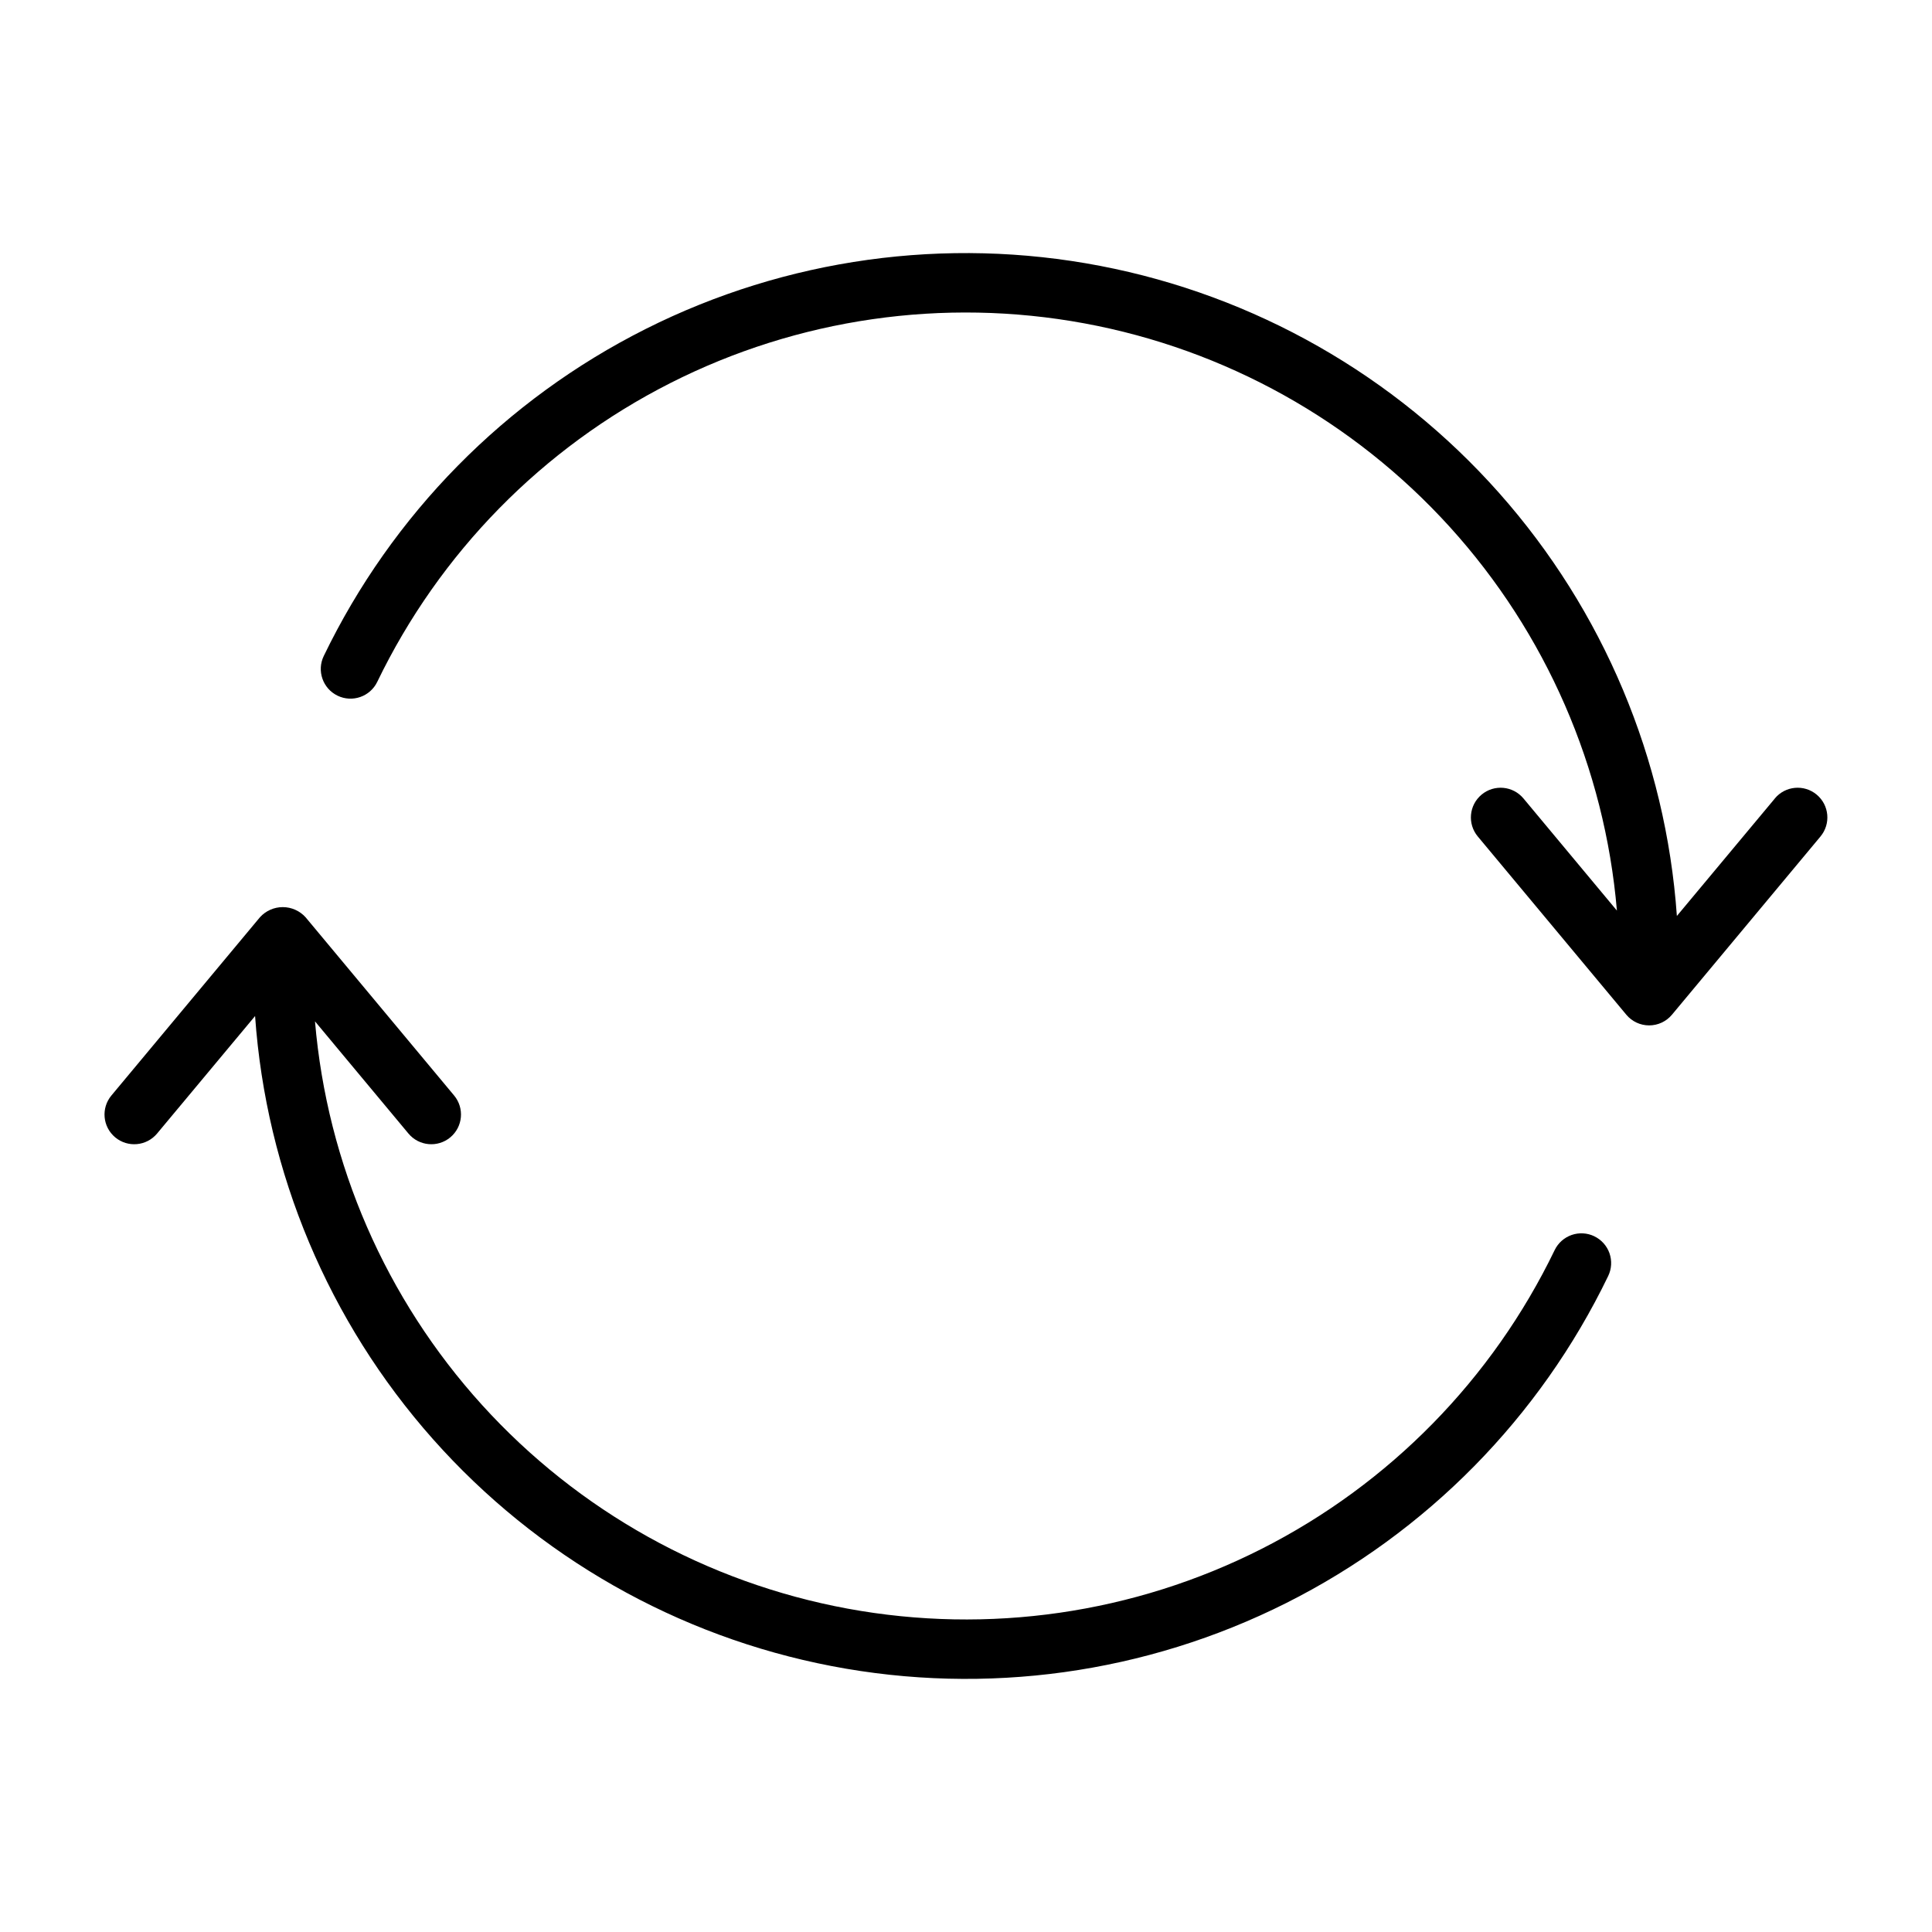
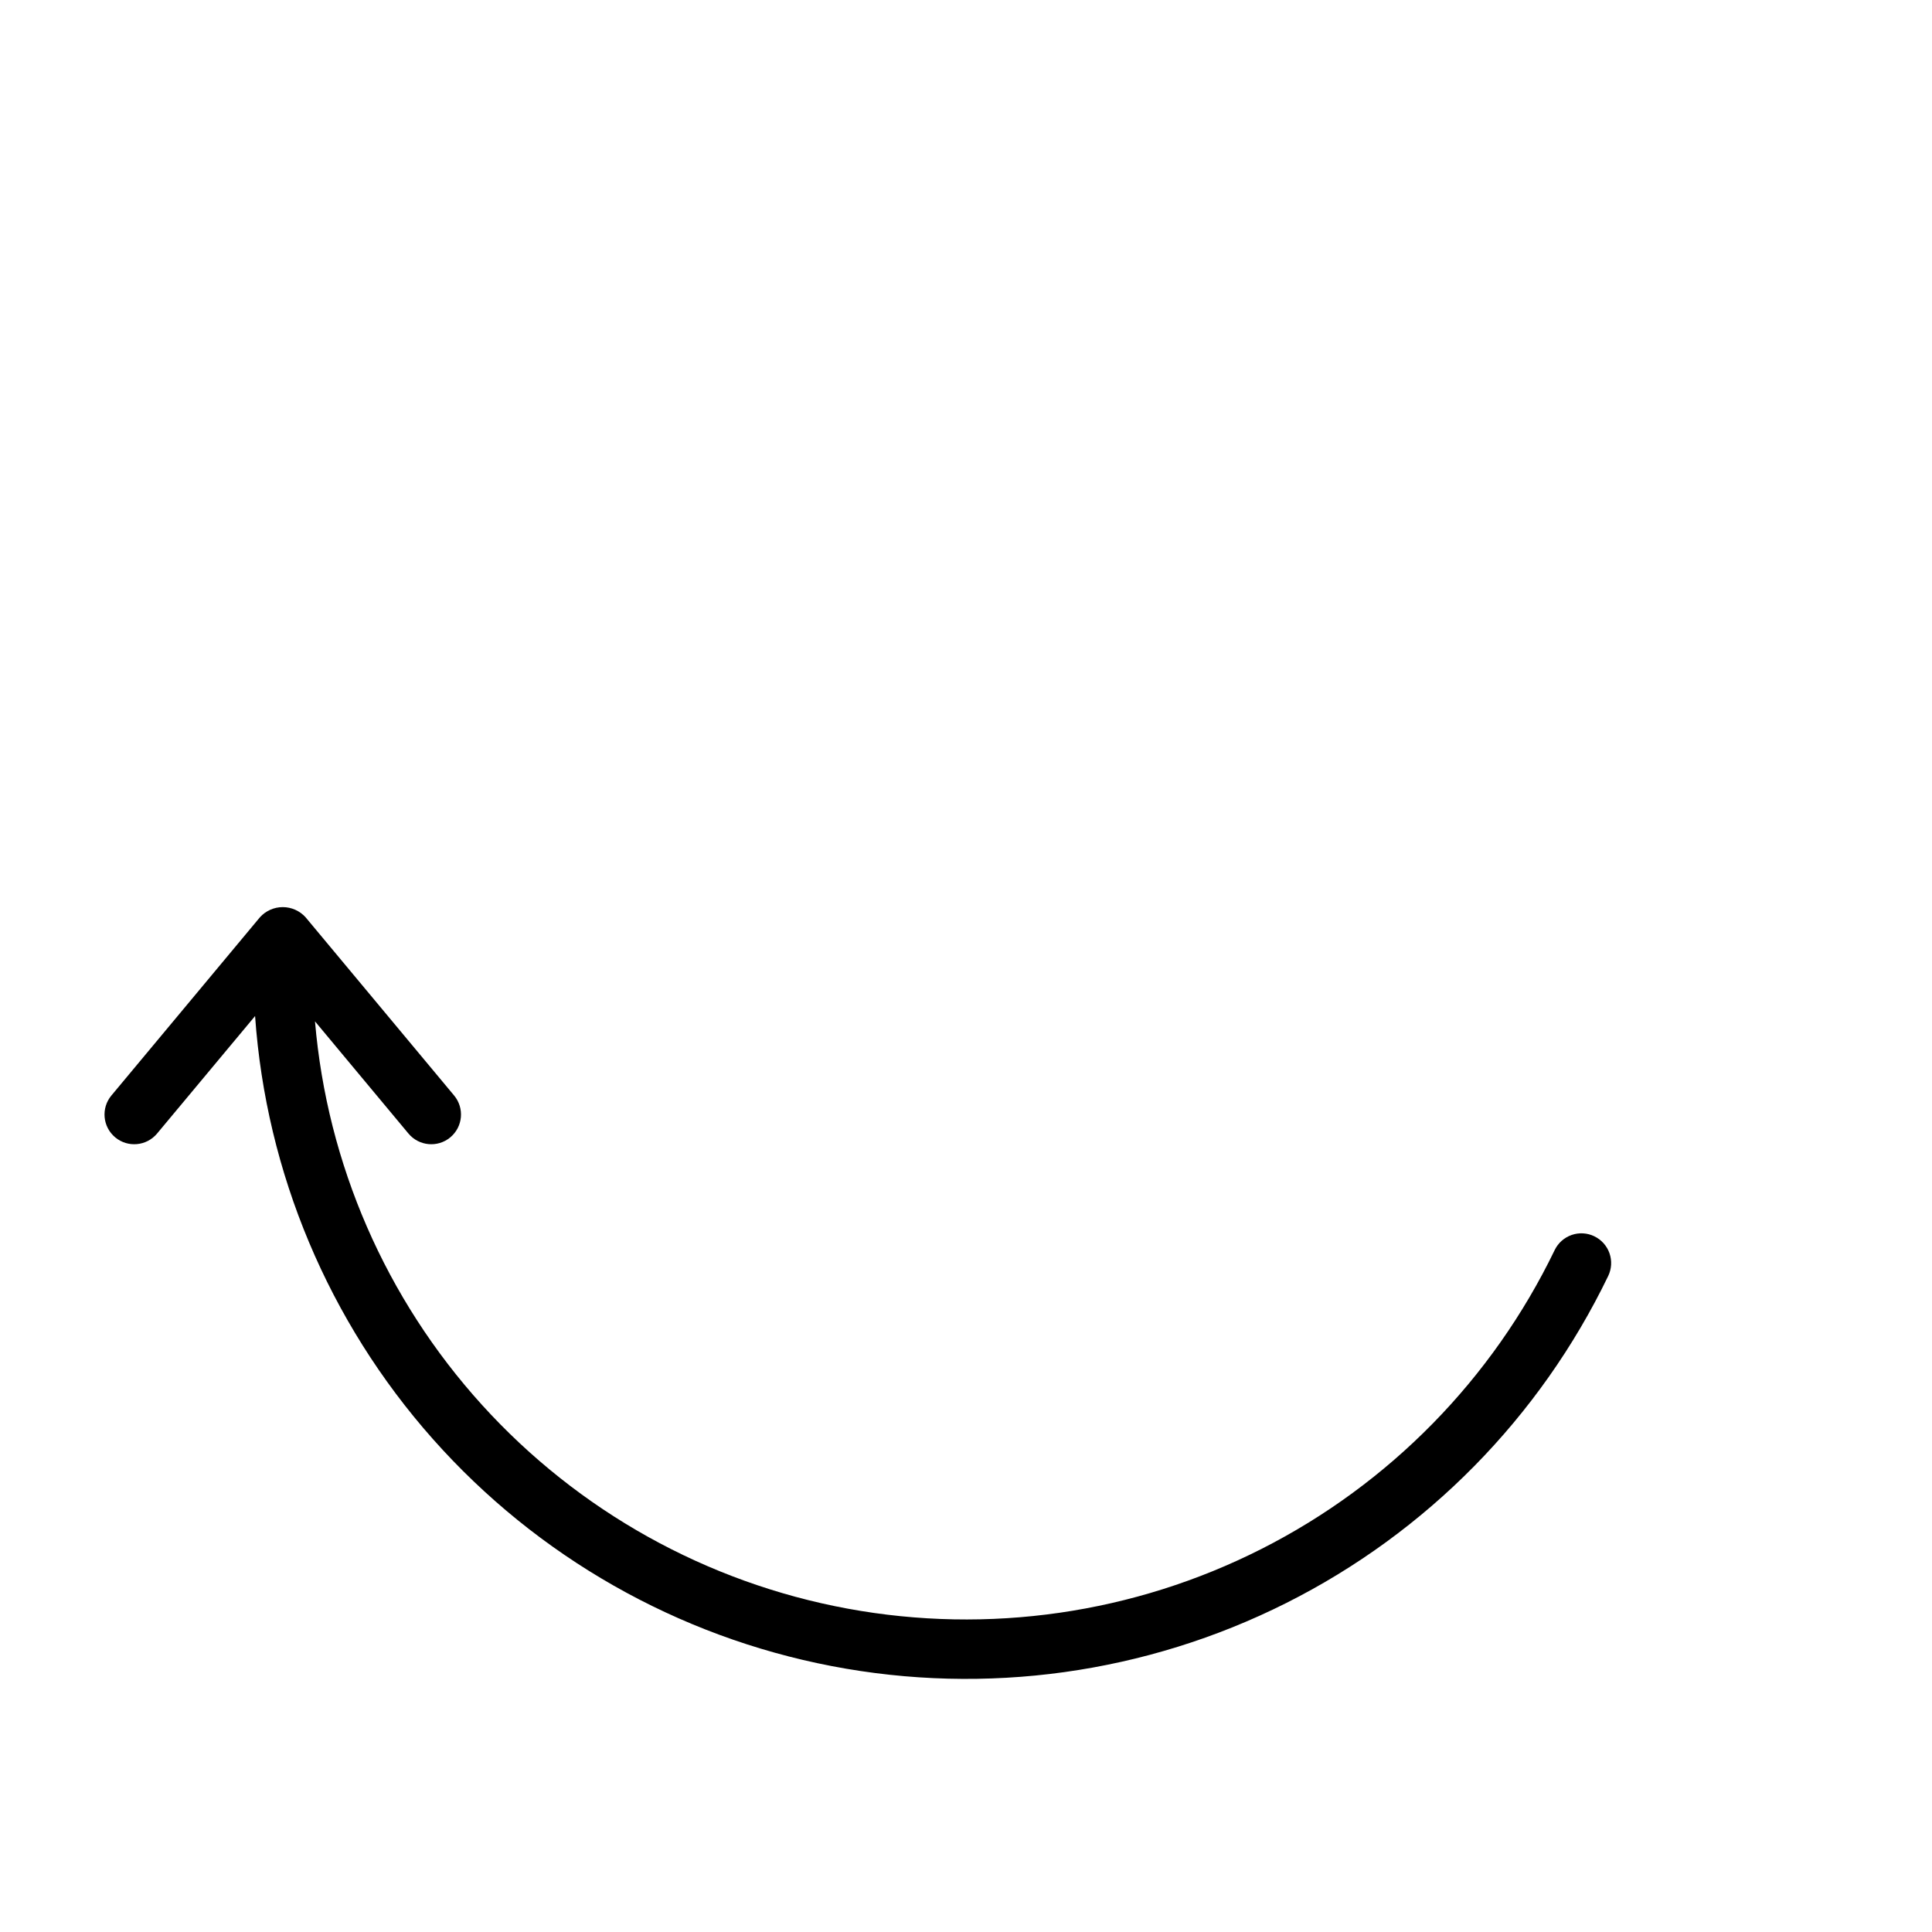
<svg xmlns="http://www.w3.org/2000/svg" fill="#000000" width="800px" height="800px" version="1.1" viewBox="144 144 512 512">
  <g>
    <path d="m566.52 471.63c-1.879-0.91-4.043-1.035-6.016-0.352-1.973 0.688-3.59 2.125-4.5 4.004-16.504 34.188-43.781 62.004-77.641 79.172-33.855 17.168-72.414 22.734-109.75 15.848-37.332-6.887-71.363-25.852-96.863-53.969-25.504-28.121-41.059-63.84-44.273-101.66l24.773 29.734c2.785 3.336 7.75 3.785 11.09 1 3.34-2.789 3.785-7.754 1-11.094l-39.359-47.23c-1.547-1.711-3.742-2.688-6.047-2.688-2.305 0-4.5 0.977-6.047 2.688l-39.359 47.23c-2.785 3.34-2.34 8.305 1 11.094 3.34 2.785 8.305 2.336 11.094-1l25.977-31.148v-0.004c2.922 41.543 19.488 80.957 47.125 112.11s64.793 52.309 105.69 60.164c40.898 7.859 83.246 1.984 120.46-16.715 37.215-18.695 67.207-49.164 85.316-86.664 0.91-1.883 1.031-4.051 0.344-6.023-0.691-1.973-2.137-3.59-4.019-4.496z" />
-     <path d="m614.37 355.59-25.977 31.148h-0.004c-2.922-41.543-19.488-80.957-47.125-112.11s-64.793-52.305-105.69-60.164c-40.898-7.859-83.246-1.98-120.46 16.715-37.211 18.695-67.207 49.164-85.316 86.668-1.895 3.91-0.258 8.621 3.652 10.516 3.914 1.895 8.621 0.262 10.52-3.652 16.5-34.188 43.781-62.004 77.637-79.172 33.855-17.168 72.418-22.734 109.75-15.848 37.332 6.887 71.363 25.852 96.867 53.969 25.5 28.121 41.055 63.84 44.273 101.66l-24.773-29.734v0.004c-2.789-3.34-7.754-3.789-11.094-1-3.34 2.785-3.785 7.75-1 11.09l39.359 47.23v0.004c1.496 1.793 3.711 2.828 6.047 2.828s4.551-1.035 6.047-2.828l39.359-47.23v-0.004c2.785-3.34 2.34-8.305-1-11.09-3.34-2.789-8.305-2.34-11.09 1z" />
  </g>
</svg>